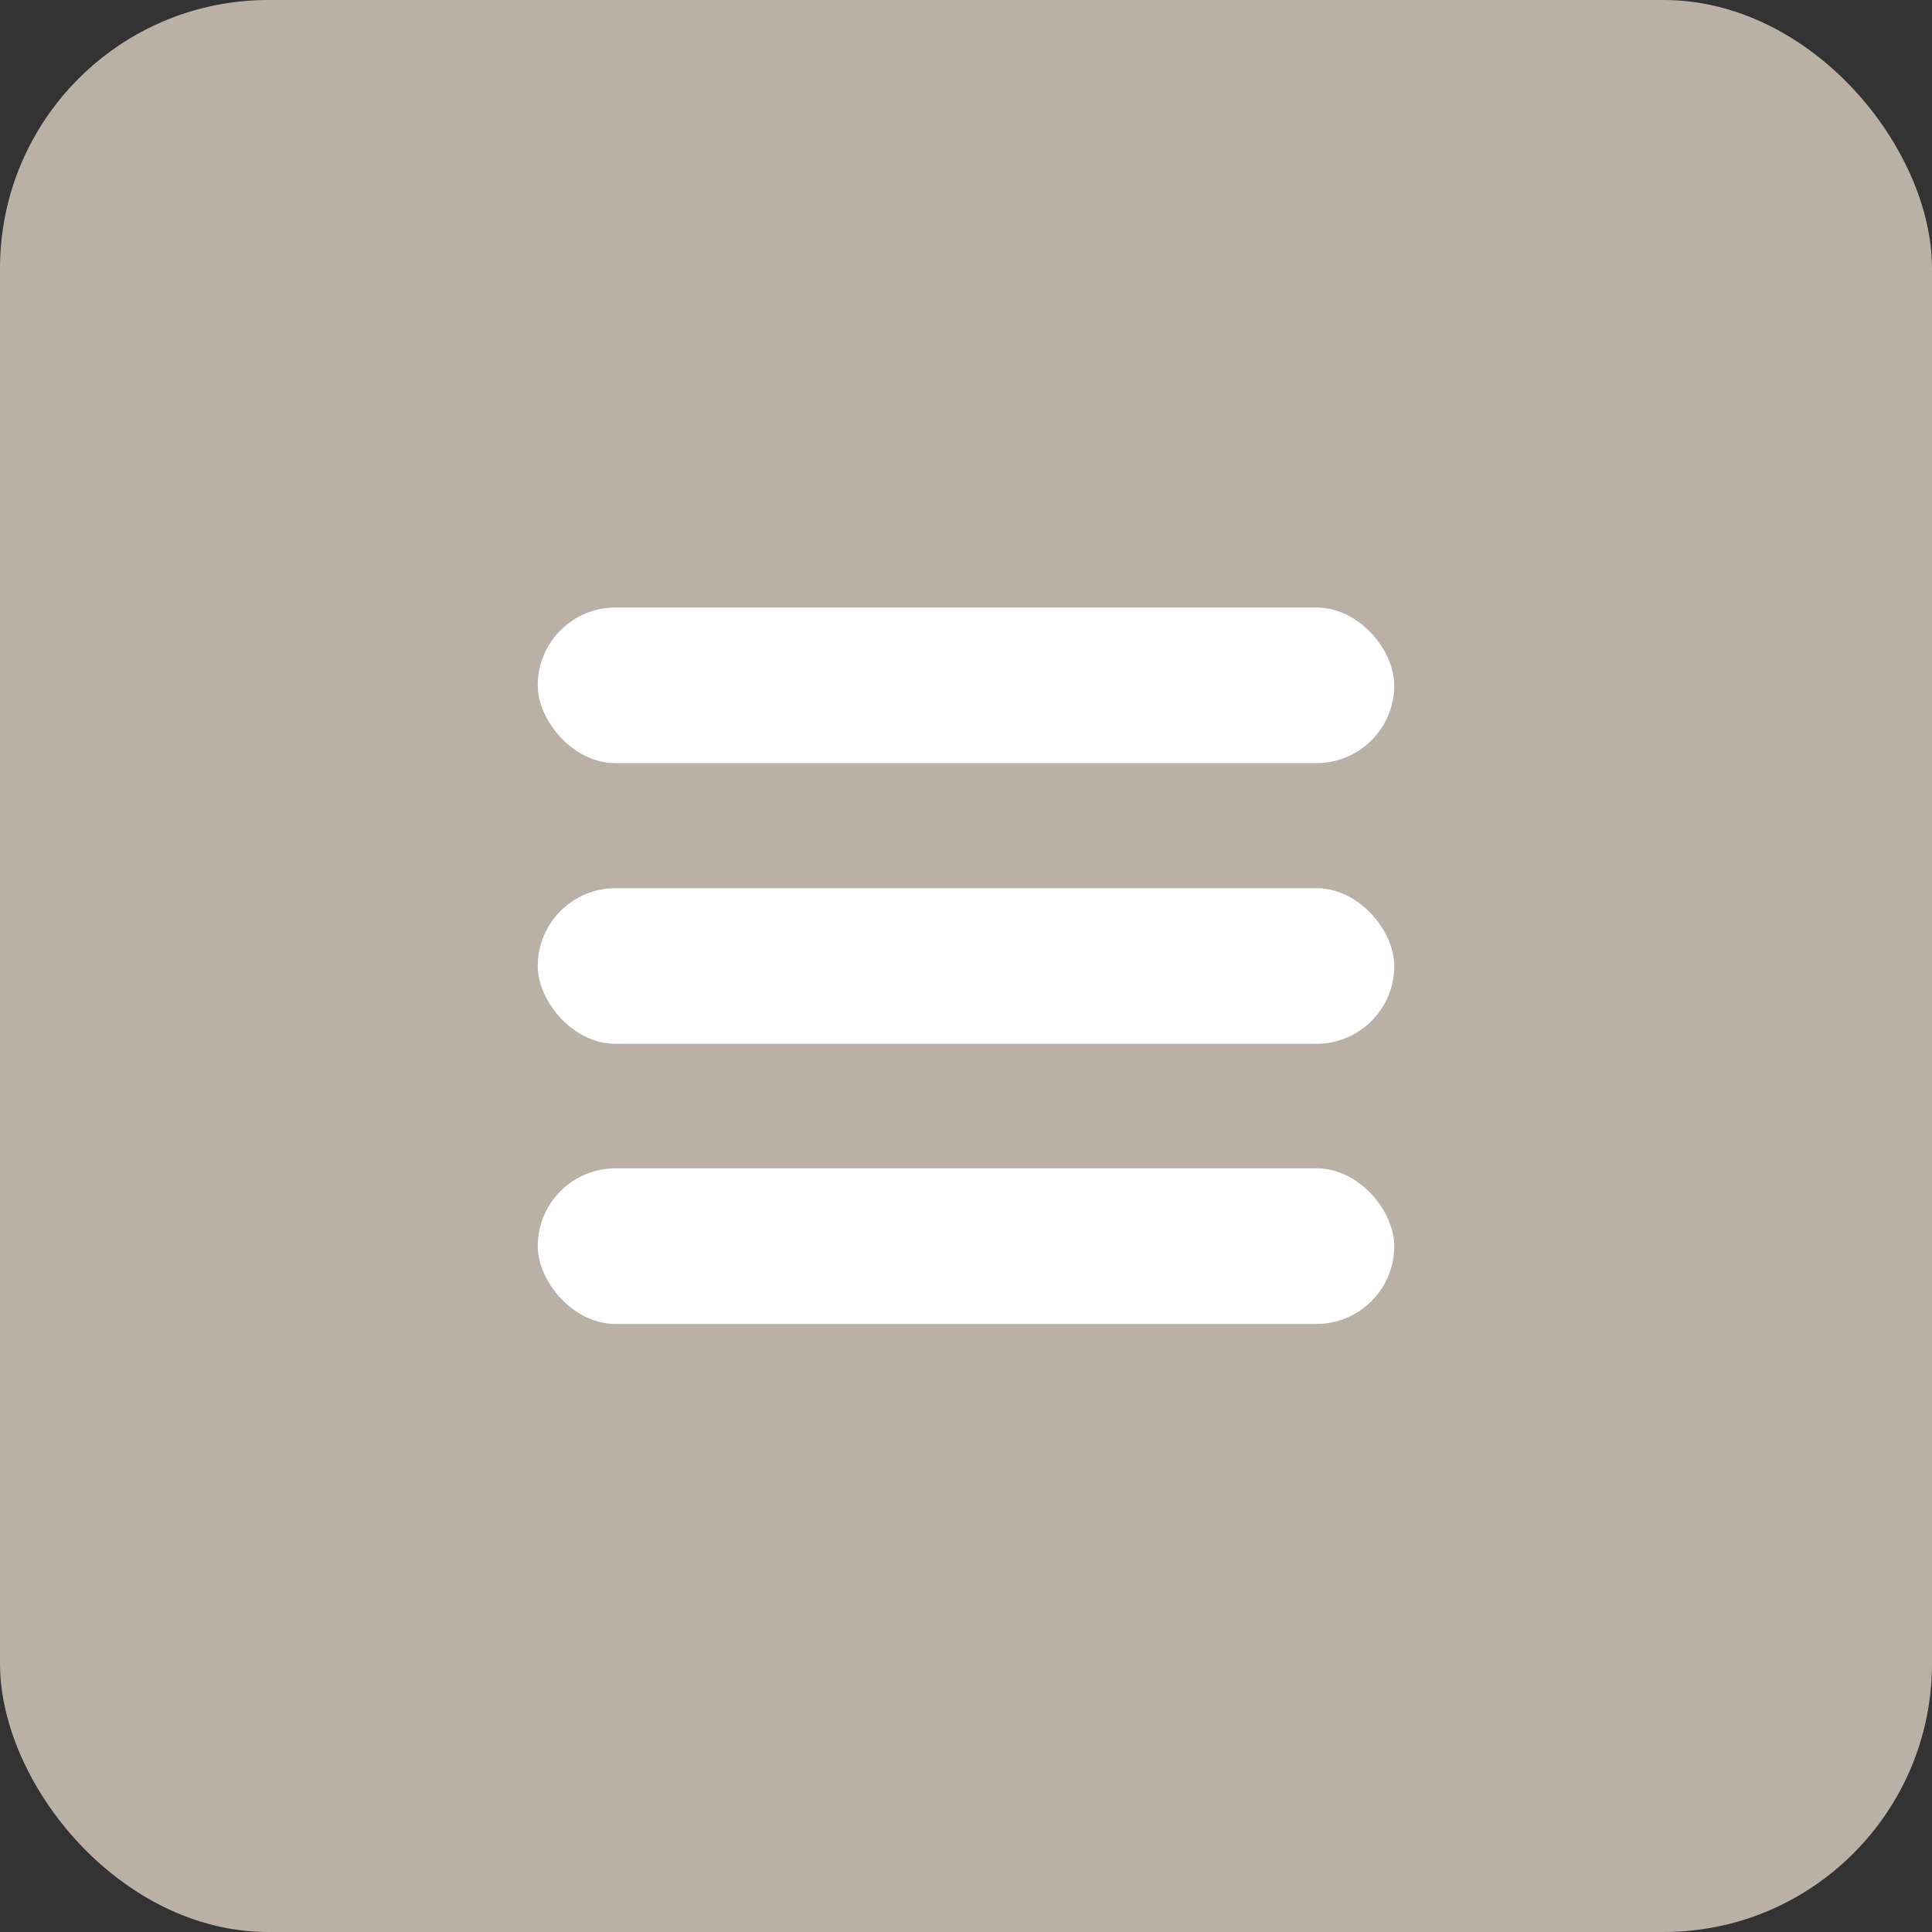
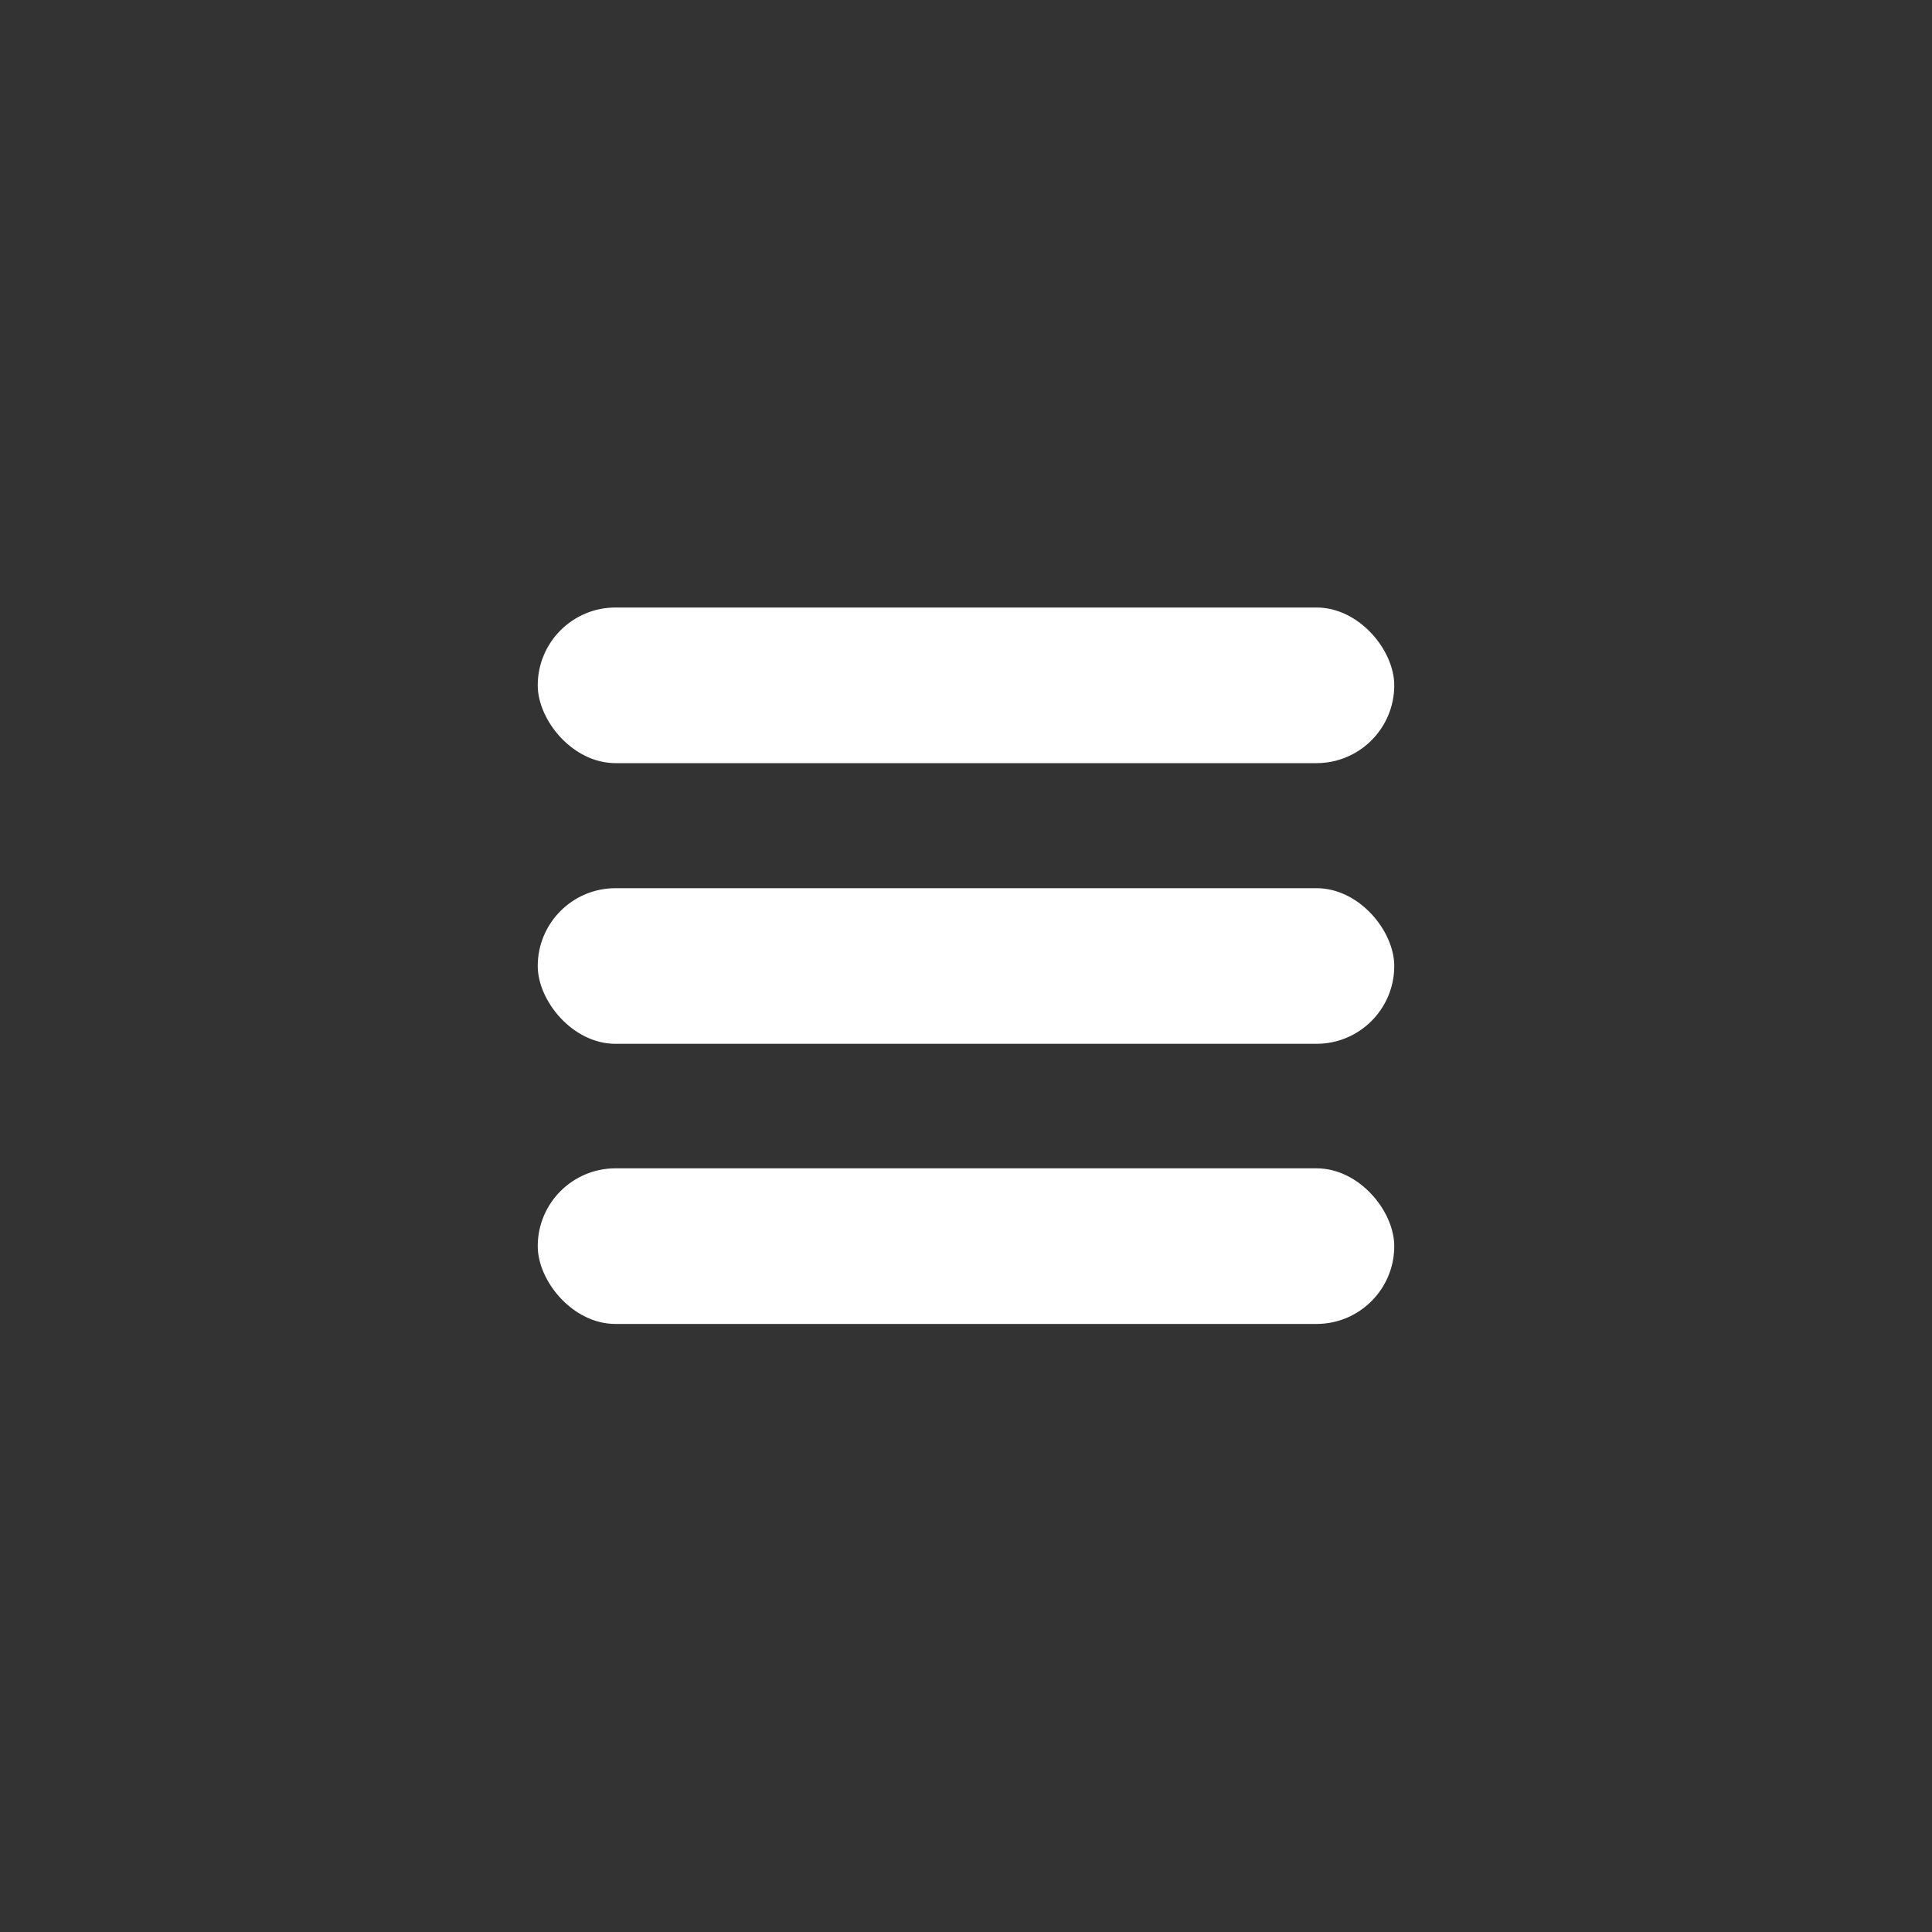
<svg xmlns="http://www.w3.org/2000/svg" viewBox="0 0 36 36">
  <rect x="0" y="0" width="36" height="36" fill="#333333" stroke="none" />
  <defs>
    <style>.cls-1{fill:#bab0a5;}.cls-2{fill:#fff;}</style>
  </defs>
  <g id="レイヤー_2" data-name="レイヤー 2">
    <g id="レイヤー_1-2" data-name="レイヤー 1">
-       <rect class="cls-1" width="36" height="36" rx="5" />
      <rect class="cls-2" x="10.02" y="11.32" width="15.96" height="2.9" rx="1.45" />
      <rect class="cls-2" x="10.02" y="16.55" width="15.96" height="2.9" rx="1.45" />
      <rect class="cls-2" x="10.02" y="21.77" width="15.96" height="2.9" rx="1.45" />
    </g>
  </g>
</svg>